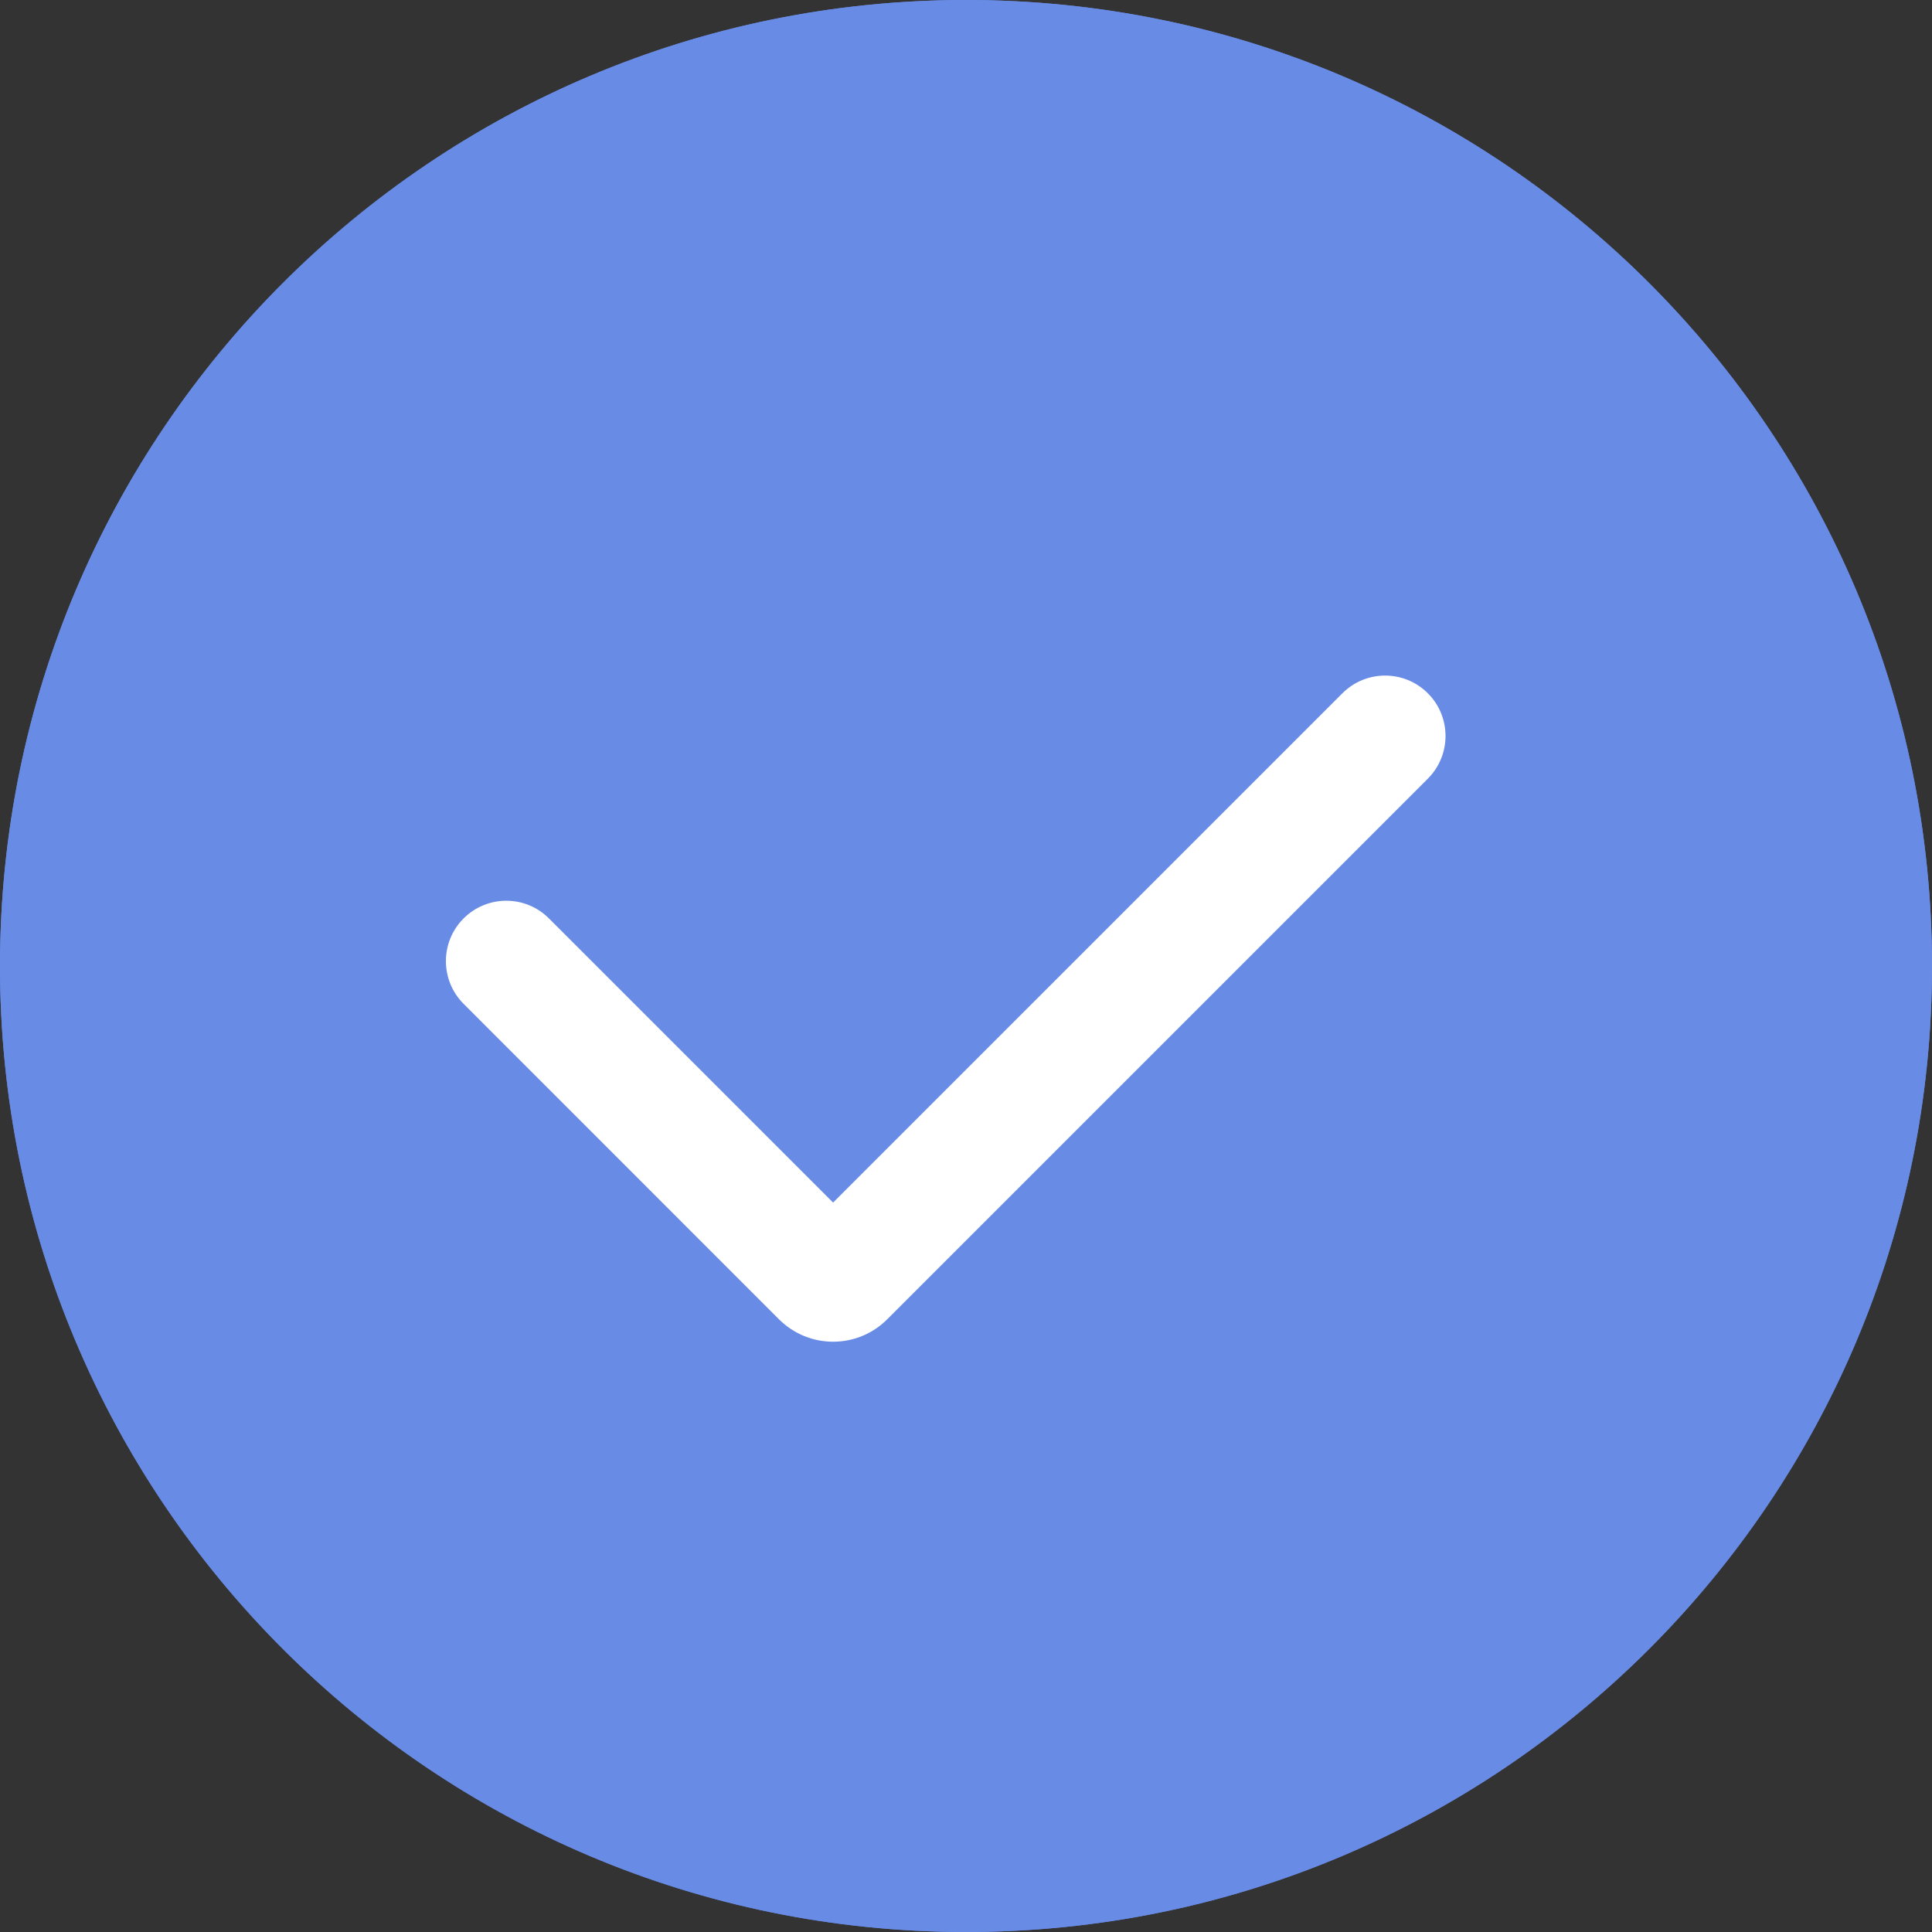
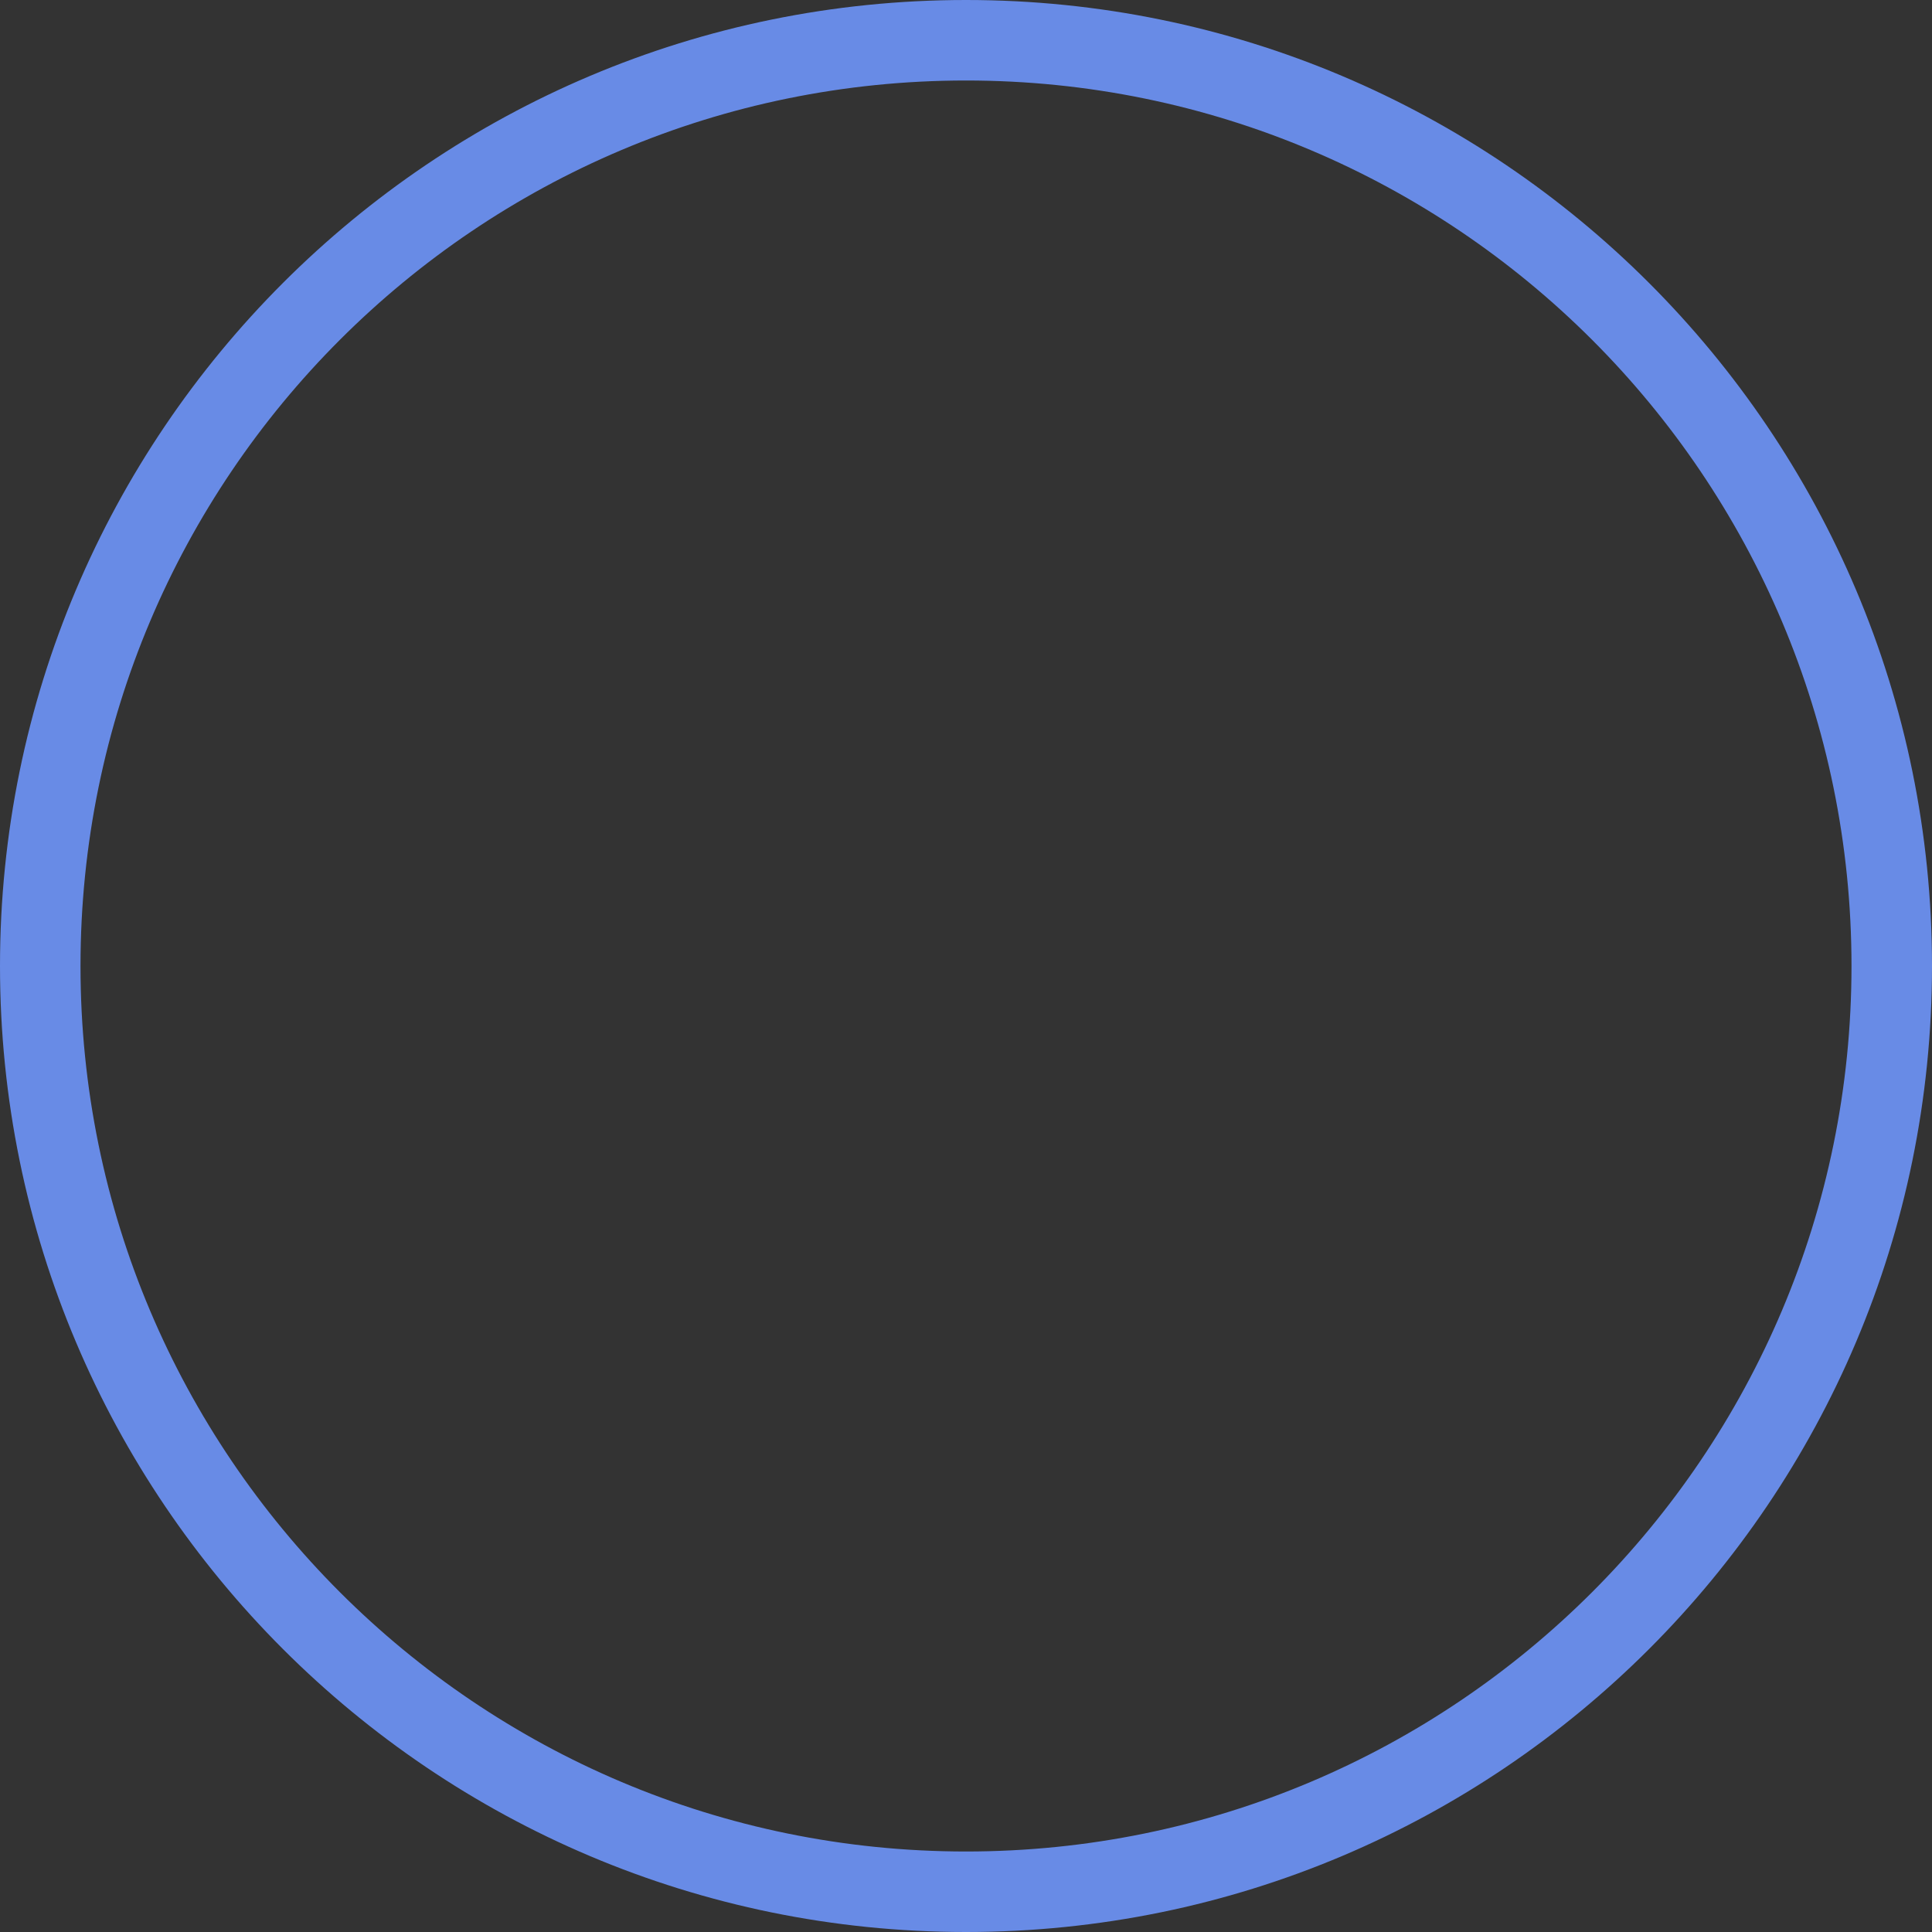
<svg xmlns="http://www.w3.org/2000/svg" width="24" height="24" viewBox="0 0 24 24" fill="none">
  <rect x="0" y="0" width="24" height="24" fill="#333333" stroke="none" />
-   <path d="M0 12C0 5.373 5.373 0 12 0V0C18.627 0 24 5.373 24 12V12C24 18.627 18.627 24 12 24V24C5.373 24 0 18.627 0 12V12Z" fill="#688BE6" />
  <path fill-rule="evenodd" clip-rule="evenodd" d="M1 12C1 18.075 5.925 23 12 23C18.075 23 23 18.075 23 12C23 5.925 18.075 1 12 1C5.925 1 1 5.925 1 12ZM12 0C5.373 0 0 5.373 0 12C0 18.627 5.373 24 12 24C18.627 24 24 18.627 24 12C24 5.373 18.627 0 12 0Z" fill="#688BE6" />
-   <path fill-rule="evenodd" clip-rule="evenodd" d="M17.737 8.612C18.03 8.905 18.03 9.38 17.737 9.673L11.021 16.389C10.65 16.76 10.049 16.76 9.677 16.389L5.759 12.47C5.466 12.177 5.466 11.702 5.759 11.409C6.052 11.116 6.527 11.116 6.819 11.409L10.349 14.939L16.676 8.612C16.969 8.319 17.444 8.319 17.737 8.612Z" fill="white" />
</svg>